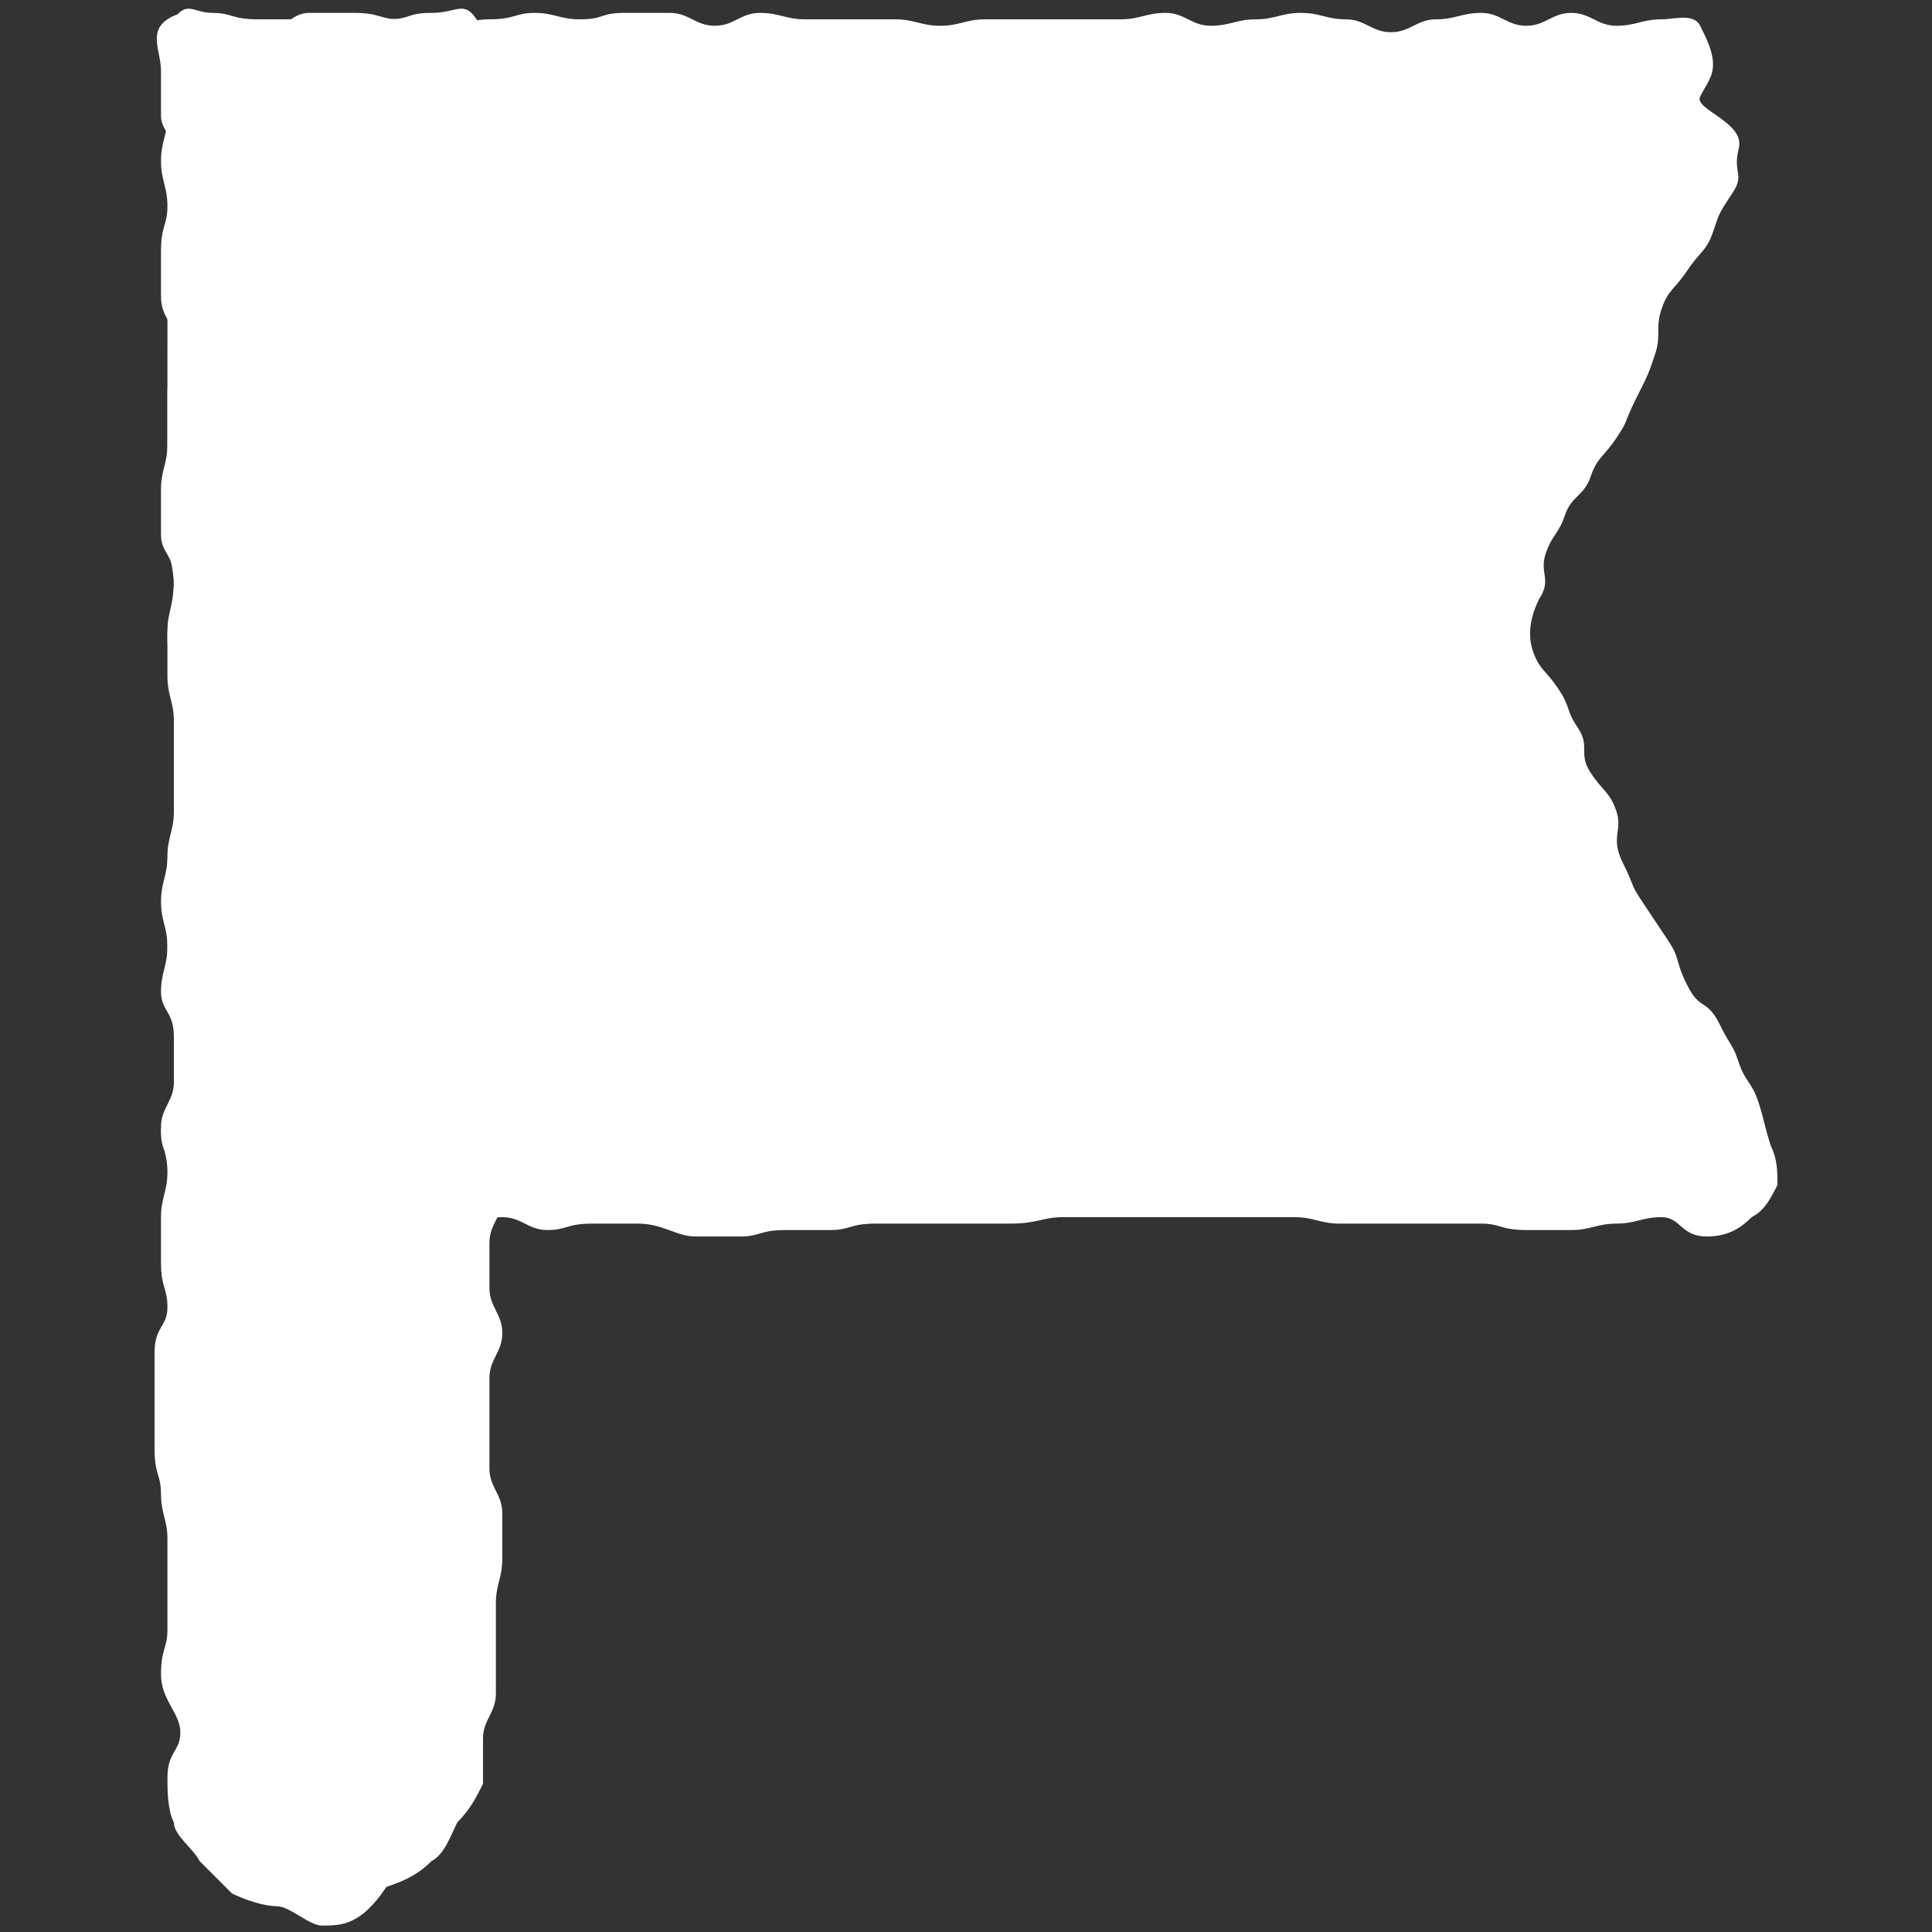
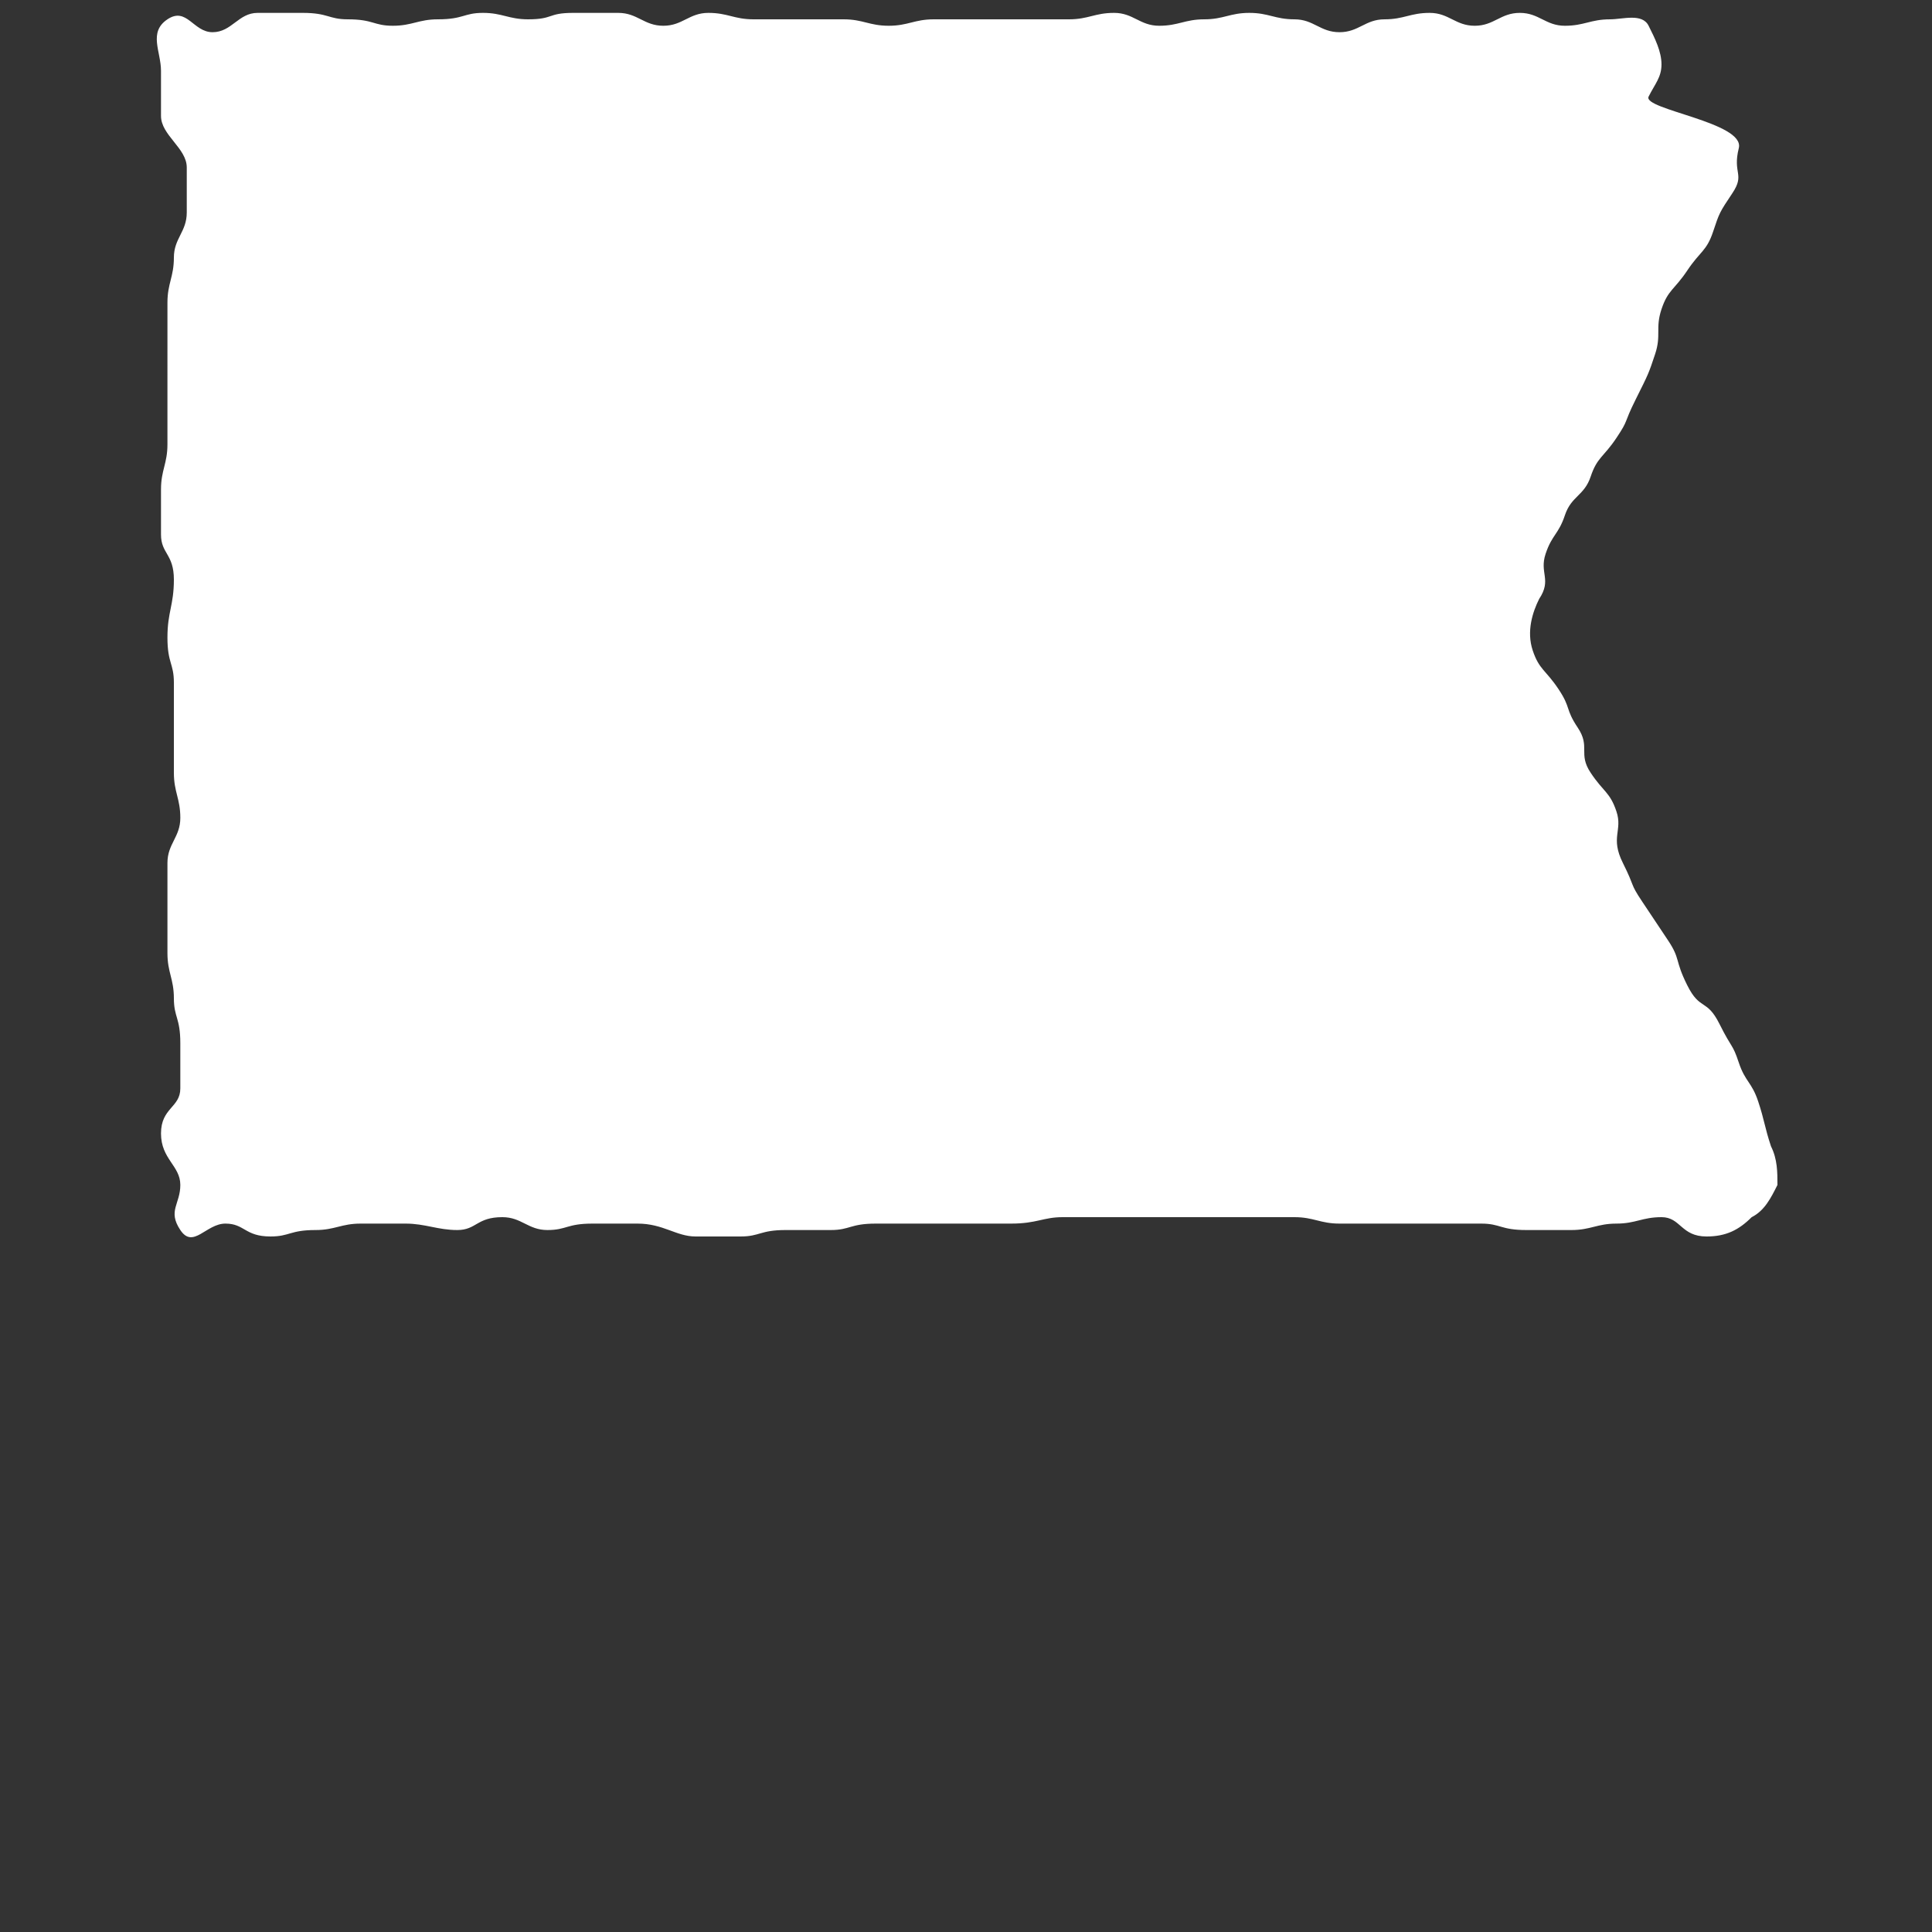
<svg xmlns="http://www.w3.org/2000/svg" version="1.1" id="レイヤー_1" x="0px" y="0px" viewBox="0 0 30 30" style="enable-background:new 0 0 30 30;" xml:space="preserve">
  <rect x="0" y="0" width="30" height="30" fill="#333333" stroke="none" />
  <style type="text/css">
	.st0{fill:#FFFFFF;}
</style>
  <title>アセット 6</title>
  <g>
    <g id="レイヤー_1-2">
-       <path class="st0" d="M26.5,19.2c-0.4,0-0.4-0.3-0.7-0.3s-0.4,0.1-0.7,0.1s-0.4,0.1-0.7,0.1h-0.7c-0.4,0-0.4-0.1-0.7-0.1    s-0.4,0-0.7,0s-0.4,0-0.7,0S21.1,19,20.8,19s-0.4-0.1-0.7-0.1h-0.7c-0.4,0-0.4,0-0.7,0h-1.5c-0.4,0-0.4,0-0.7,0S16.1,19,15.7,19    S15.3,19,15,19S14.6,19,14.3,19h-0.7c-0.4,0-0.4,0.1-0.7,0.1s-0.3,0-0.7,0s-0.4,0.1-0.7,0.1s-0.4,0-0.7,0S10.3,19,9.9,19H9.2    c-0.4,0-0.4,0.1-0.7,0.1s-0.4-0.2-0.7-0.2c-0.4,0-0.4,0.2-0.7,0.2S6.6,19,6.3,19s-0.4,0-0.7,0s-0.4,0.1-0.7,0.1    c-0.4,0-0.4,0.1-0.7,0.1c-0.4,0-0.4-0.2-0.7-0.2s-0.5,0.4-0.7,0.1s0-0.4,0-0.7S2.5,18,2.5,17.6s0.3-0.4,0.3-0.7s0-0.4,0-0.7    c0-0.4-0.1-0.4-0.1-0.7s-0.1-0.4-0.1-0.7s0-0.4,0-0.7s0-0.4,0-0.7s0.2-0.4,0.2-0.7s-0.1-0.4-0.1-0.7s0-0.4,0-0.7s0-0.4,0-0.7    s-0.1-0.3-0.1-0.7S2.7,9.4,2.7,9S2.5,8.6,2.5,8.3c0-0.4,0-0.4,0-0.7s0.1-0.4,0.1-0.7V5.4c0-0.4,0-0.4,0-0.7s0.1-0.4,0.1-0.7    s0.2-0.4,0.2-0.7s0-0.4,0-0.7S2.5,2.1,2.5,1.8s0-0.4,0-0.7S2.3,0.5,2.6,0.3s0.4,0,0.8,0s0.4,0.2,0.7,0.2s0.4-0.3,0.7-0.3    s0.4,0,0.7,0c0.4,0,0.4,0.1,0.7,0.1c0.4,0,0.4,0.1,0.7,0.1s0.4-0.1,0.7-0.1c0.4,0,0.4-0.1,0.7-0.1s0.4,0.1,0.7,0.1    c0.4,0,0.3-0.1,0.7-0.1c0.4,0,0.4,0,0.7,0s0.4,0.2,0.7,0.2s0.4-0.2,0.7-0.2s0.4,0.1,0.7,0.1s0.4,0,0.7,0s0.4,0,0.7,0    s0.4,0.1,0.7,0.1s0.4-0.1,0.7-0.1s0.4,0,0.7,0s0.4,0,0.7,0s0.4,0,0.7,0s0.4-0.1,0.7-0.1s0.4,0.2,0.7,0.2s0.4-0.1,0.7-0.1    s0.4-0.1,0.7-0.1s0.4,0.1,0.7,0.1s0.4,0.2,0.7,0.2s0.4-0.2,0.7-0.2s0.4-0.1,0.7-0.1s0.4,0.2,0.7,0.2s0.4-0.2,0.7-0.2    s0.4,0.2,0.7,0.2s0.4-0.1,0.7-0.1c0.2,0,0.5-0.1,0.6,0.1c0.1,0.2,0.2,0.4,0.2,0.6c0,0.2-0.1,0.3-0.2,0.5S27.1,1.9,27,2.3    s0.1,0.4-0.1,0.7s-0.2,0.3-0.3,0.6s-0.2,0.3-0.4,0.6s-0.3,0.3-0.4,0.6s0,0.4-0.1,0.7s-0.1,0.3-0.3,0.7s-0.1,0.3-0.3,0.6    s-0.3,0.3-0.4,0.6S24.4,7.7,24.3,8c-0.1,0.3-0.2,0.3-0.3,0.6s0.1,0.4-0.1,0.7c-0.1,0.2-0.2,0.5-0.1,0.8c0.1,0.3,0.2,0.3,0.4,0.6    s0.1,0.3,0.3,0.6s0,0.4,0.2,0.7s0.3,0.3,0.4,0.6S25,13,25.2,13.4s0.1,0.3,0.3,0.6s0.2,0.3,0.4,0.6s0.1,0.3,0.3,0.7    s0.3,0.2,0.5,0.6s0.2,0.3,0.3,0.6s0.2,0.3,0.3,0.6s0.1,0.4,0.2,0.7c0.1,0.2,0.1,0.4,0.1,0.6c-0.1,0.2-0.2,0.4-0.4,0.5    C27,19.1,26.8,19.2,26.5,19.2z" />
-       <path class="st0" d="M5,29.9L5,29.9c-0.2,0-0.5-0.3-0.7-0.3c-0.2,0-0.5-0.1-0.7-0.2c-0.2-0.2-0.3-0.3-0.5-0.5    c-0.1-0.2-0.4-0.4-0.4-0.6c-0.1-0.2-0.1-0.5-0.1-0.7c0-0.4,0.2-0.4,0.2-0.7S2.5,26.4,2.5,26s0.1-0.4,0.1-0.7s0-0.4,0-0.7    s0-0.4,0-0.7s-0.1-0.4-0.1-0.7s-0.1-0.3-0.1-0.7s0-0.4,0-0.7V21c0-0.4,0.2-0.4,0.2-0.7S2.5,20,2.5,19.6s0-0.4,0-0.7    s0.1-0.4,0.1-0.7s-0.1-0.4-0.1-0.7s0.2-0.4,0.2-0.7s0-0.4,0-0.7c0-0.4-0.2-0.4-0.2-0.7s0.1-0.4,0.1-0.7s-0.1-0.4-0.1-0.7    s0.1-0.4,0.1-0.7s0.1-0.4,0.1-0.7s0-0.4,0-0.7s0-0.4,0-0.7s-0.1-0.4-0.1-0.7s0-0.4,0-0.7s0.1-0.4,0.1-0.7S2.6,8.6,2.6,8.2    c0-0.3,0-0.4,0-0.7s0-0.4,0-0.7s0-0.3,0-0.7s0.2-0.4,0.2-0.7S2.5,5,2.5,4.6s0-0.3,0-0.7s0.1-0.4,0.1-0.7S2.5,2.8,2.5,2.5    s0.1-0.4,0.1-0.7s0-0.4,0-0.7S2.5,0.6,2.7,0.3S3,0.2,3.3,0.2S3.6,0.3,4,0.3s0.3,0,0.7,0S5,0.3,5.3,0.3s0.3,0,0.7,0    s0.3-0.1,0.7-0.1S7.2,0,7.4,0.3S7.3,0.7,7.3,1S7.2,1.4,7.2,1.7s0.3,0.4,0.3,0.7S7.4,2.8,7.4,3.2s0,0.3,0,0.7    c0,0.4-0.1,0.3-0.1,0.7s0.1,0.3,0.1,0.7S7.3,5.7,7.3,6s0.2,0.4,0.2,0.7s0,0.4,0,0.7s0,0.4,0,0.7c0,0.3,0.1,0.4,0.1,0.7    s0,0.4,0,0.7v0.7c0,0.4-0.1,0.4-0.1,0.7s0.1,0.4,0.1,0.7s-0.1,0.4-0.1,0.7s0.1,0.4,0.1,0.7s0.1,0.4,0.1,0.7s0,0.4,0,0.7    s-0.2,0.4-0.2,0.7s0,0.4,0,0.7c0,0.3,0.1,0.4,0.1,0.7s0,0.4,0,0.7s0,0.4,0,0.7s0.2,0.4,0.2,0.7s-0.2,0.4-0.2,0.7s0,0.4,0,0.7    s0.2,0.4,0.2,0.7s-0.2,0.4-0.2,0.7s0,0.4,0,0.7s0,0.4,0,0.7s0.2,0.4,0.2,0.7s0,0.4,0,0.7s-0.1,0.4-0.1,0.7s0,0.4,0,0.7    s0,0.4,0,0.7s-0.2,0.4-0.2,0.7c0,0.2,0,0.5,0,0.7c-0.1,0.2-0.2,0.4-0.4,0.6c-0.1,0.2-0.2,0.5-0.4,0.6c-0.2,0.2-0.4,0.3-0.7,0.4    C5.6,29.9,5.3,29.9,5,29.9z" />
+       <path class="st0" d="M26.5,19.2c-0.4,0-0.4-0.3-0.7-0.3s-0.4,0.1-0.7,0.1s-0.4,0.1-0.7,0.1h-0.7c-0.4,0-0.4-0.1-0.7-0.1    s-0.4,0-0.7,0s-0.4,0-0.7,0S21.1,19,20.8,19s-0.4-0.1-0.7-0.1h-0.7c-0.4,0-0.4,0-0.7,0h-1.5c-0.4,0-0.4,0-0.7,0S16.1,19,15.7,19    S15.3,19,15,19S14.6,19,14.3,19h-0.7c-0.4,0-0.4,0.1-0.7,0.1s-0.3,0-0.7,0s-0.4,0.1-0.7,0.1s-0.4,0-0.7,0S10.3,19,9.9,19H9.2    c-0.4,0-0.4,0.1-0.7,0.1s-0.4-0.2-0.7-0.2c-0.4,0-0.4,0.2-0.7,0.2S6.6,19,6.3,19s-0.4,0-0.7,0s-0.4,0.1-0.7,0.1    c-0.4,0-0.4,0.1-0.7,0.1c-0.4,0-0.4-0.2-0.7-0.2s-0.5,0.4-0.7,0.1s0-0.4,0-0.7S2.5,18,2.5,17.6s0.3-0.4,0.3-0.7s0-0.4,0-0.7    c0-0.4-0.1-0.4-0.1-0.7s-0.1-0.4-0.1-0.7s0-0.4,0-0.7s0-0.4,0-0.7s0.2-0.4,0.2-0.7s-0.1-0.4-0.1-0.7s0-0.4,0-0.7s0-0.4,0-0.7    s-0.1-0.3-0.1-0.7S2.7,9.4,2.7,9S2.5,8.6,2.5,8.3c0-0.4,0-0.4,0-0.7s0.1-0.4,0.1-0.7V5.4c0-0.4,0-0.4,0-0.7s0.1-0.4,0.1-0.7    s0.2-0.4,0.2-0.7s0-0.4,0-0.7S2.5,2.1,2.5,1.8s0-0.4,0-0.7S2.3,0.5,2.6,0.3s0.4,0.2,0.7,0.2s0.4-0.3,0.7-0.3    s0.4,0,0.7,0c0.4,0,0.4,0.1,0.7,0.1c0.4,0,0.4,0.1,0.7,0.1s0.4-0.1,0.7-0.1c0.4,0,0.4-0.1,0.7-0.1s0.4,0.1,0.7,0.1    c0.4,0,0.3-0.1,0.7-0.1c0.4,0,0.4,0,0.7,0s0.4,0.2,0.7,0.2s0.4-0.2,0.7-0.2s0.4,0.1,0.7,0.1s0.4,0,0.7,0s0.4,0,0.7,0    s0.4,0.1,0.7,0.1s0.4-0.1,0.7-0.1s0.4,0,0.7,0s0.4,0,0.7,0s0.4,0,0.7,0s0.4-0.1,0.7-0.1s0.4,0.2,0.7,0.2s0.4-0.1,0.7-0.1    s0.4-0.1,0.7-0.1s0.4,0.1,0.7,0.1s0.4,0.2,0.7,0.2s0.4-0.2,0.7-0.2s0.4-0.1,0.7-0.1s0.4,0.2,0.7,0.2s0.4-0.2,0.7-0.2    s0.4,0.2,0.7,0.2s0.4-0.1,0.7-0.1c0.2,0,0.5-0.1,0.6,0.1c0.1,0.2,0.2,0.4,0.2,0.6c0,0.2-0.1,0.3-0.2,0.5S27.1,1.9,27,2.3    s0.1,0.4-0.1,0.7s-0.2,0.3-0.3,0.6s-0.2,0.3-0.4,0.6s-0.3,0.3-0.4,0.6s0,0.4-0.1,0.7s-0.1,0.3-0.3,0.7s-0.1,0.3-0.3,0.6    s-0.3,0.3-0.4,0.6S24.4,7.7,24.3,8c-0.1,0.3-0.2,0.3-0.3,0.6s0.1,0.4-0.1,0.7c-0.1,0.2-0.2,0.5-0.1,0.8c0.1,0.3,0.2,0.3,0.4,0.6    s0.1,0.3,0.3,0.6s0,0.4,0.2,0.7s0.3,0.3,0.4,0.6S25,13,25.2,13.4s0.1,0.3,0.3,0.6s0.2,0.3,0.4,0.6s0.1,0.3,0.3,0.7    s0.3,0.2,0.5,0.6s0.2,0.3,0.3,0.6s0.2,0.3,0.3,0.6s0.1,0.4,0.2,0.7c0.1,0.2,0.1,0.4,0.1,0.6c-0.1,0.2-0.2,0.4-0.4,0.5    C27,19.1,26.8,19.2,26.5,19.2z" />
    </g>
  </g>
</svg>